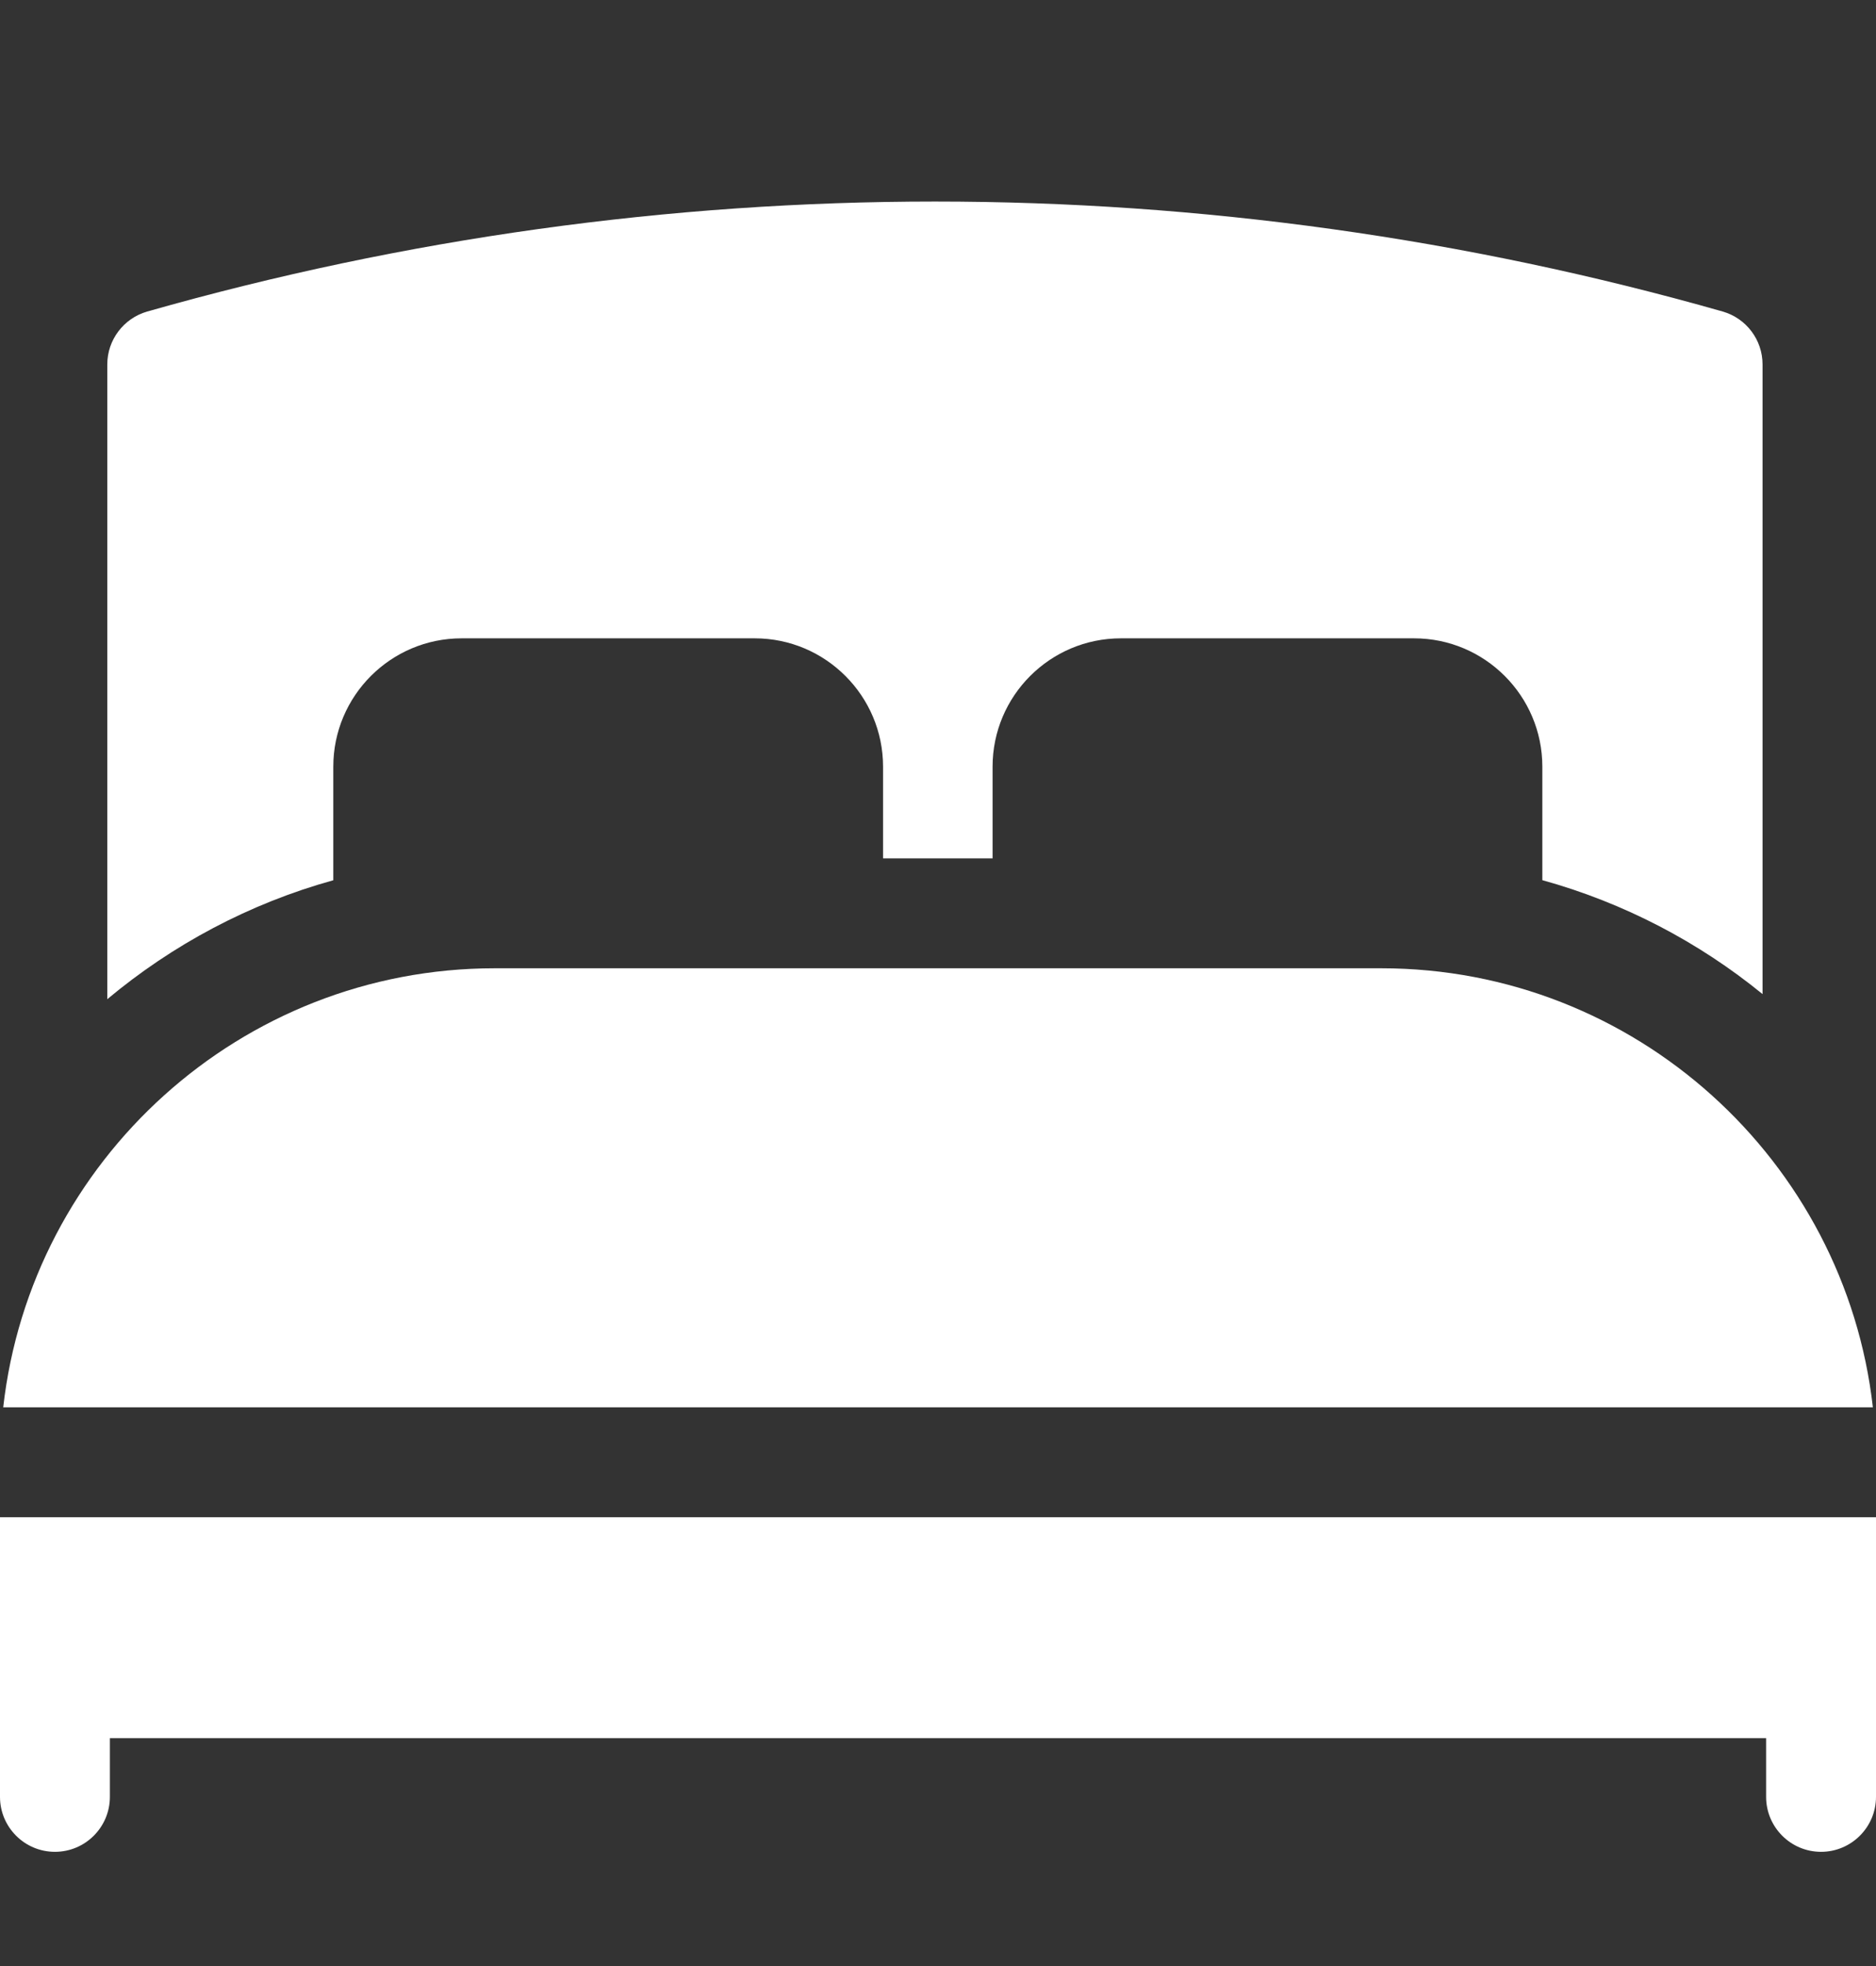
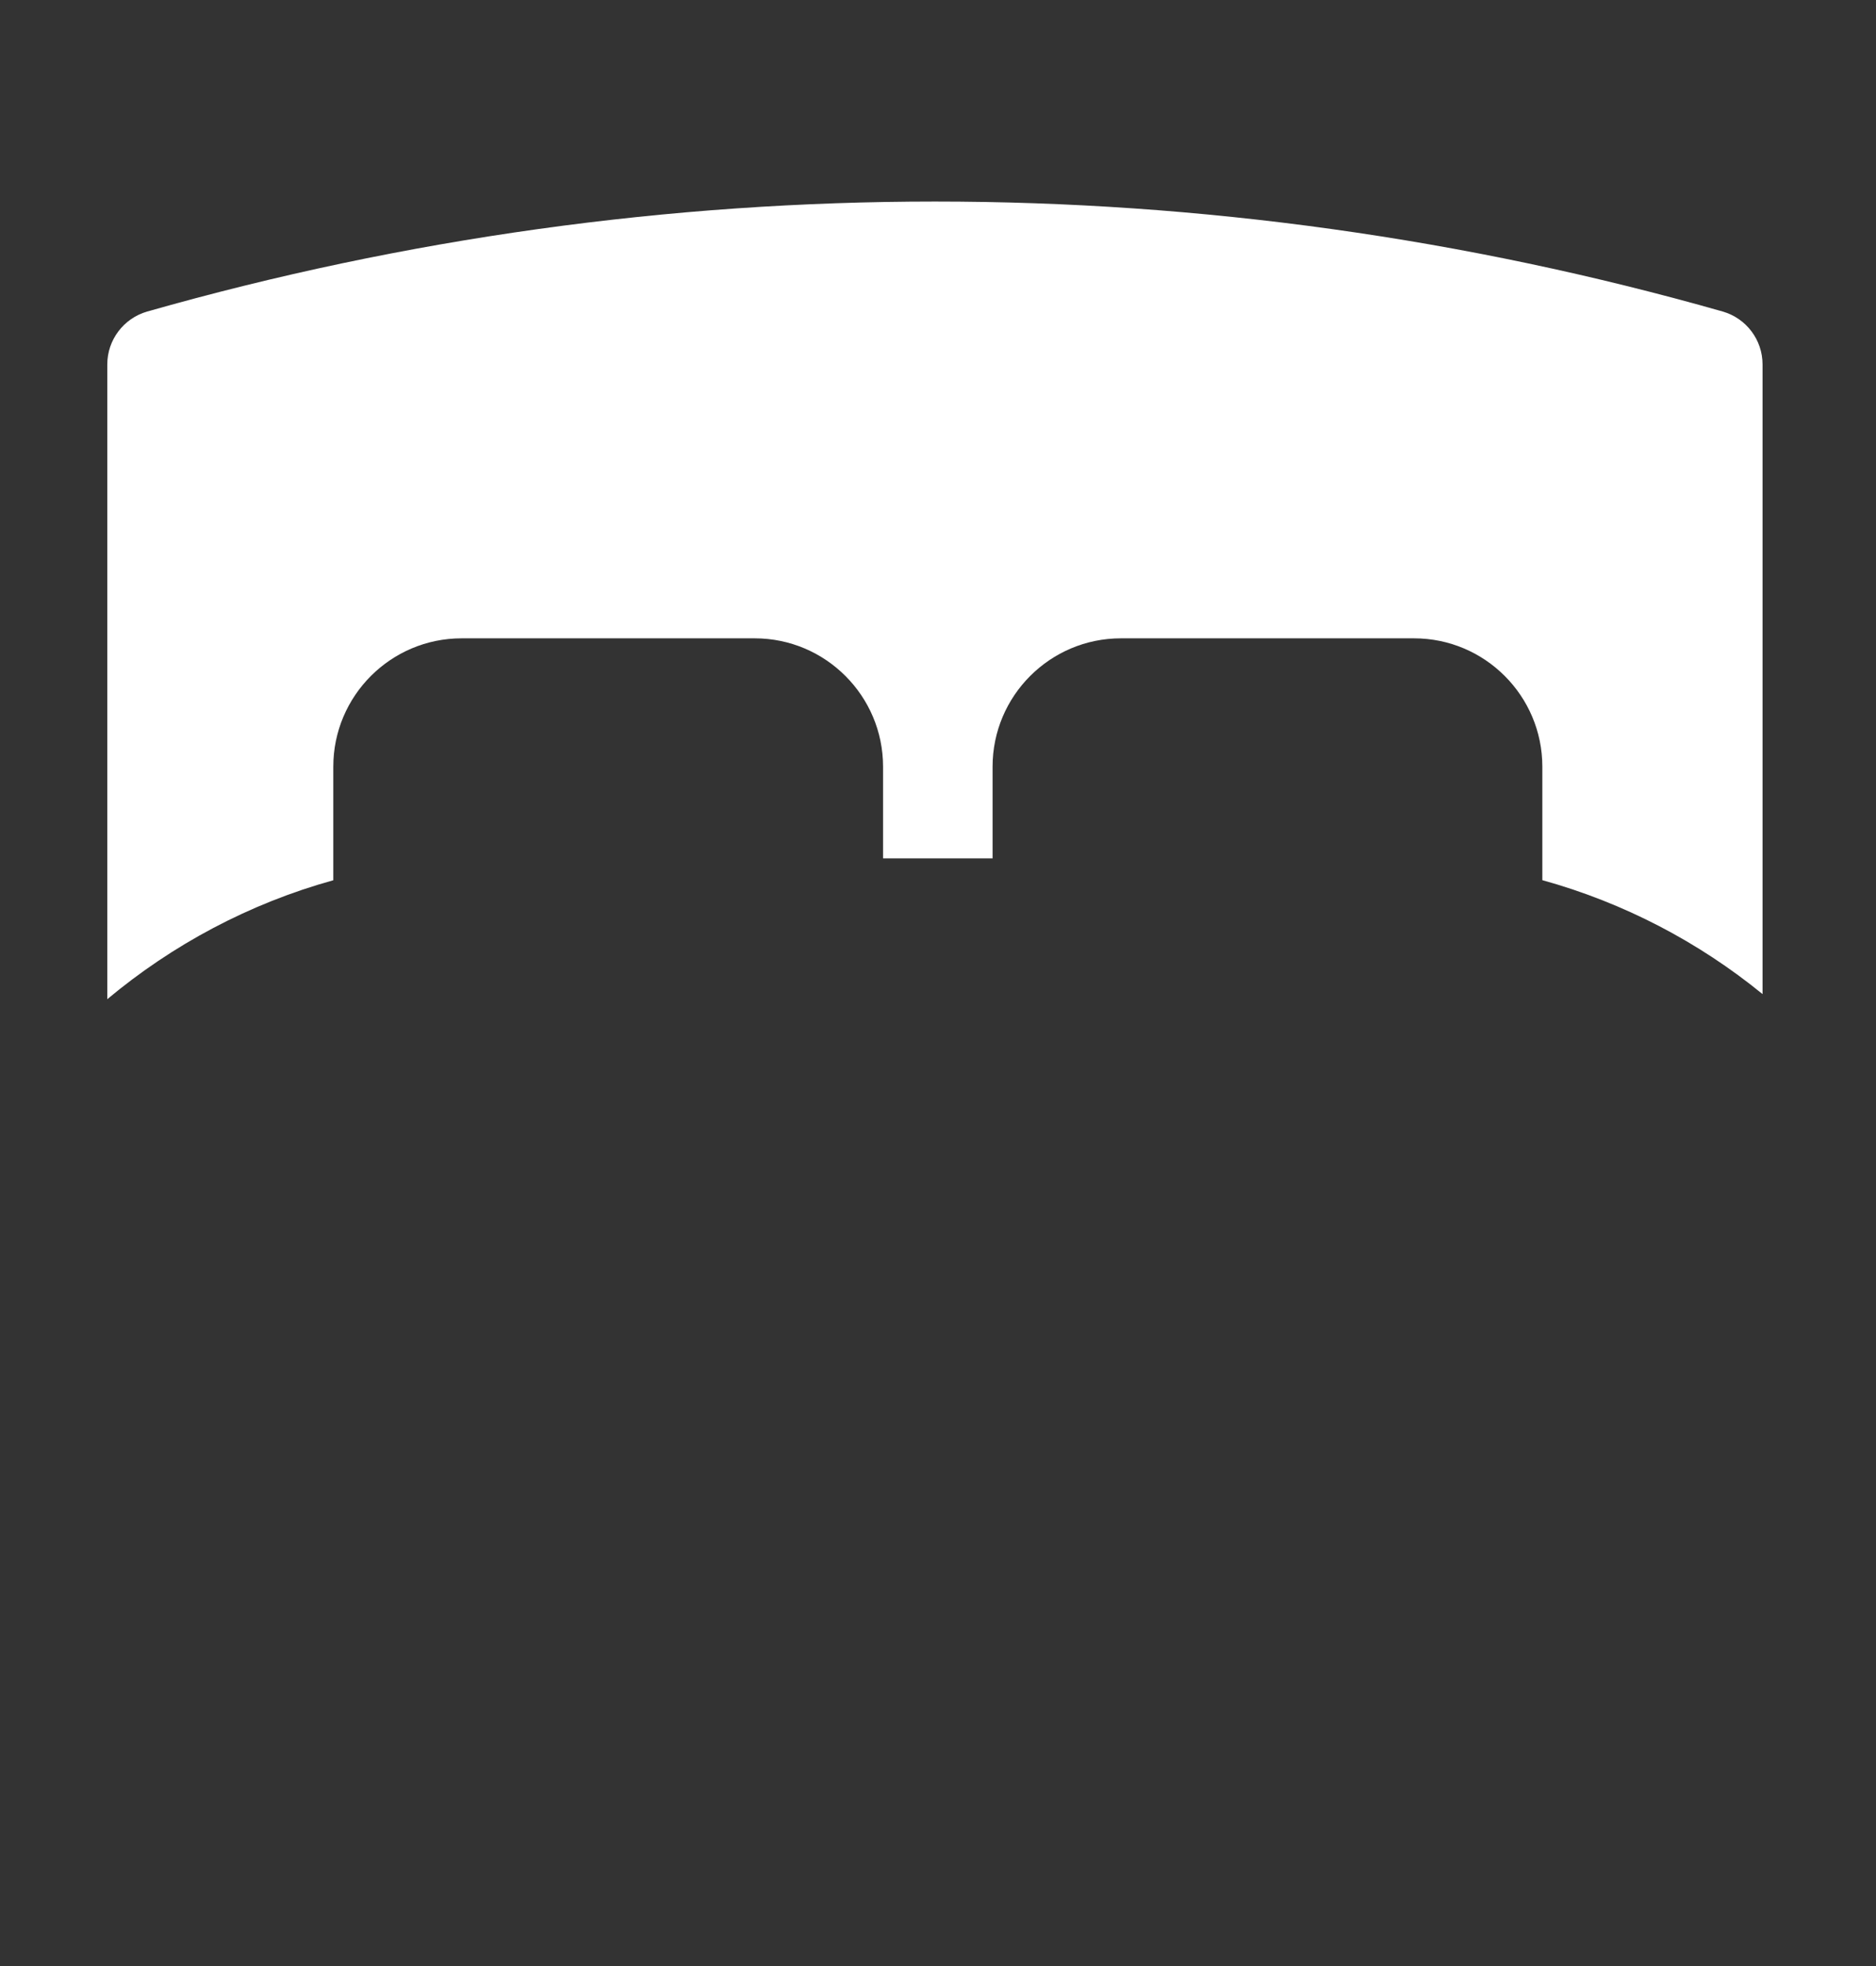
<svg xmlns="http://www.w3.org/2000/svg" viewBox="0 0 21 22" fill="none">
  <rect x="0" y="0" width="21" height="22" fill="#333333" stroke="none" />
-   <path d="M15.462 10.835H5.538C2.696 10.835 0.347 12.988 0.036 15.748H20.965C20.653 12.988 18.304 10.835 15.462 10.835Z" fill="white" />
-   <path d="M0 16.978V20.107C0 20.446 0.275 20.722 0.615 20.722C0.955 20.722 1.23 20.446 1.23 20.107V19.45H19.77V20.107C19.77 20.446 20.045 20.722 20.385 20.722C20.724 20.722 21 20.446 21 20.107V16.978H0Z" fill="white" />
  <path d="M3.731 8.579C3.731 7.787 4.375 7.143 5.167 7.143H8.449C9.24 7.143 9.885 7.787 9.885 8.579V9.605H11.111V8.579C11.111 7.787 11.755 7.143 12.547 7.143H15.829C16.621 7.143 17.265 7.787 17.265 8.579V9.849C18.178 10.102 19.015 10.541 19.73 11.124V4.078C19.73 3.803 19.548 3.562 19.284 3.486C13.515 1.845 7.417 1.845 1.648 3.486C1.384 3.562 1.201 3.803 1.201 4.078V11.181C1.931 10.571 2.79 10.111 3.731 9.85V8.579Z" fill="white" />
</svg>